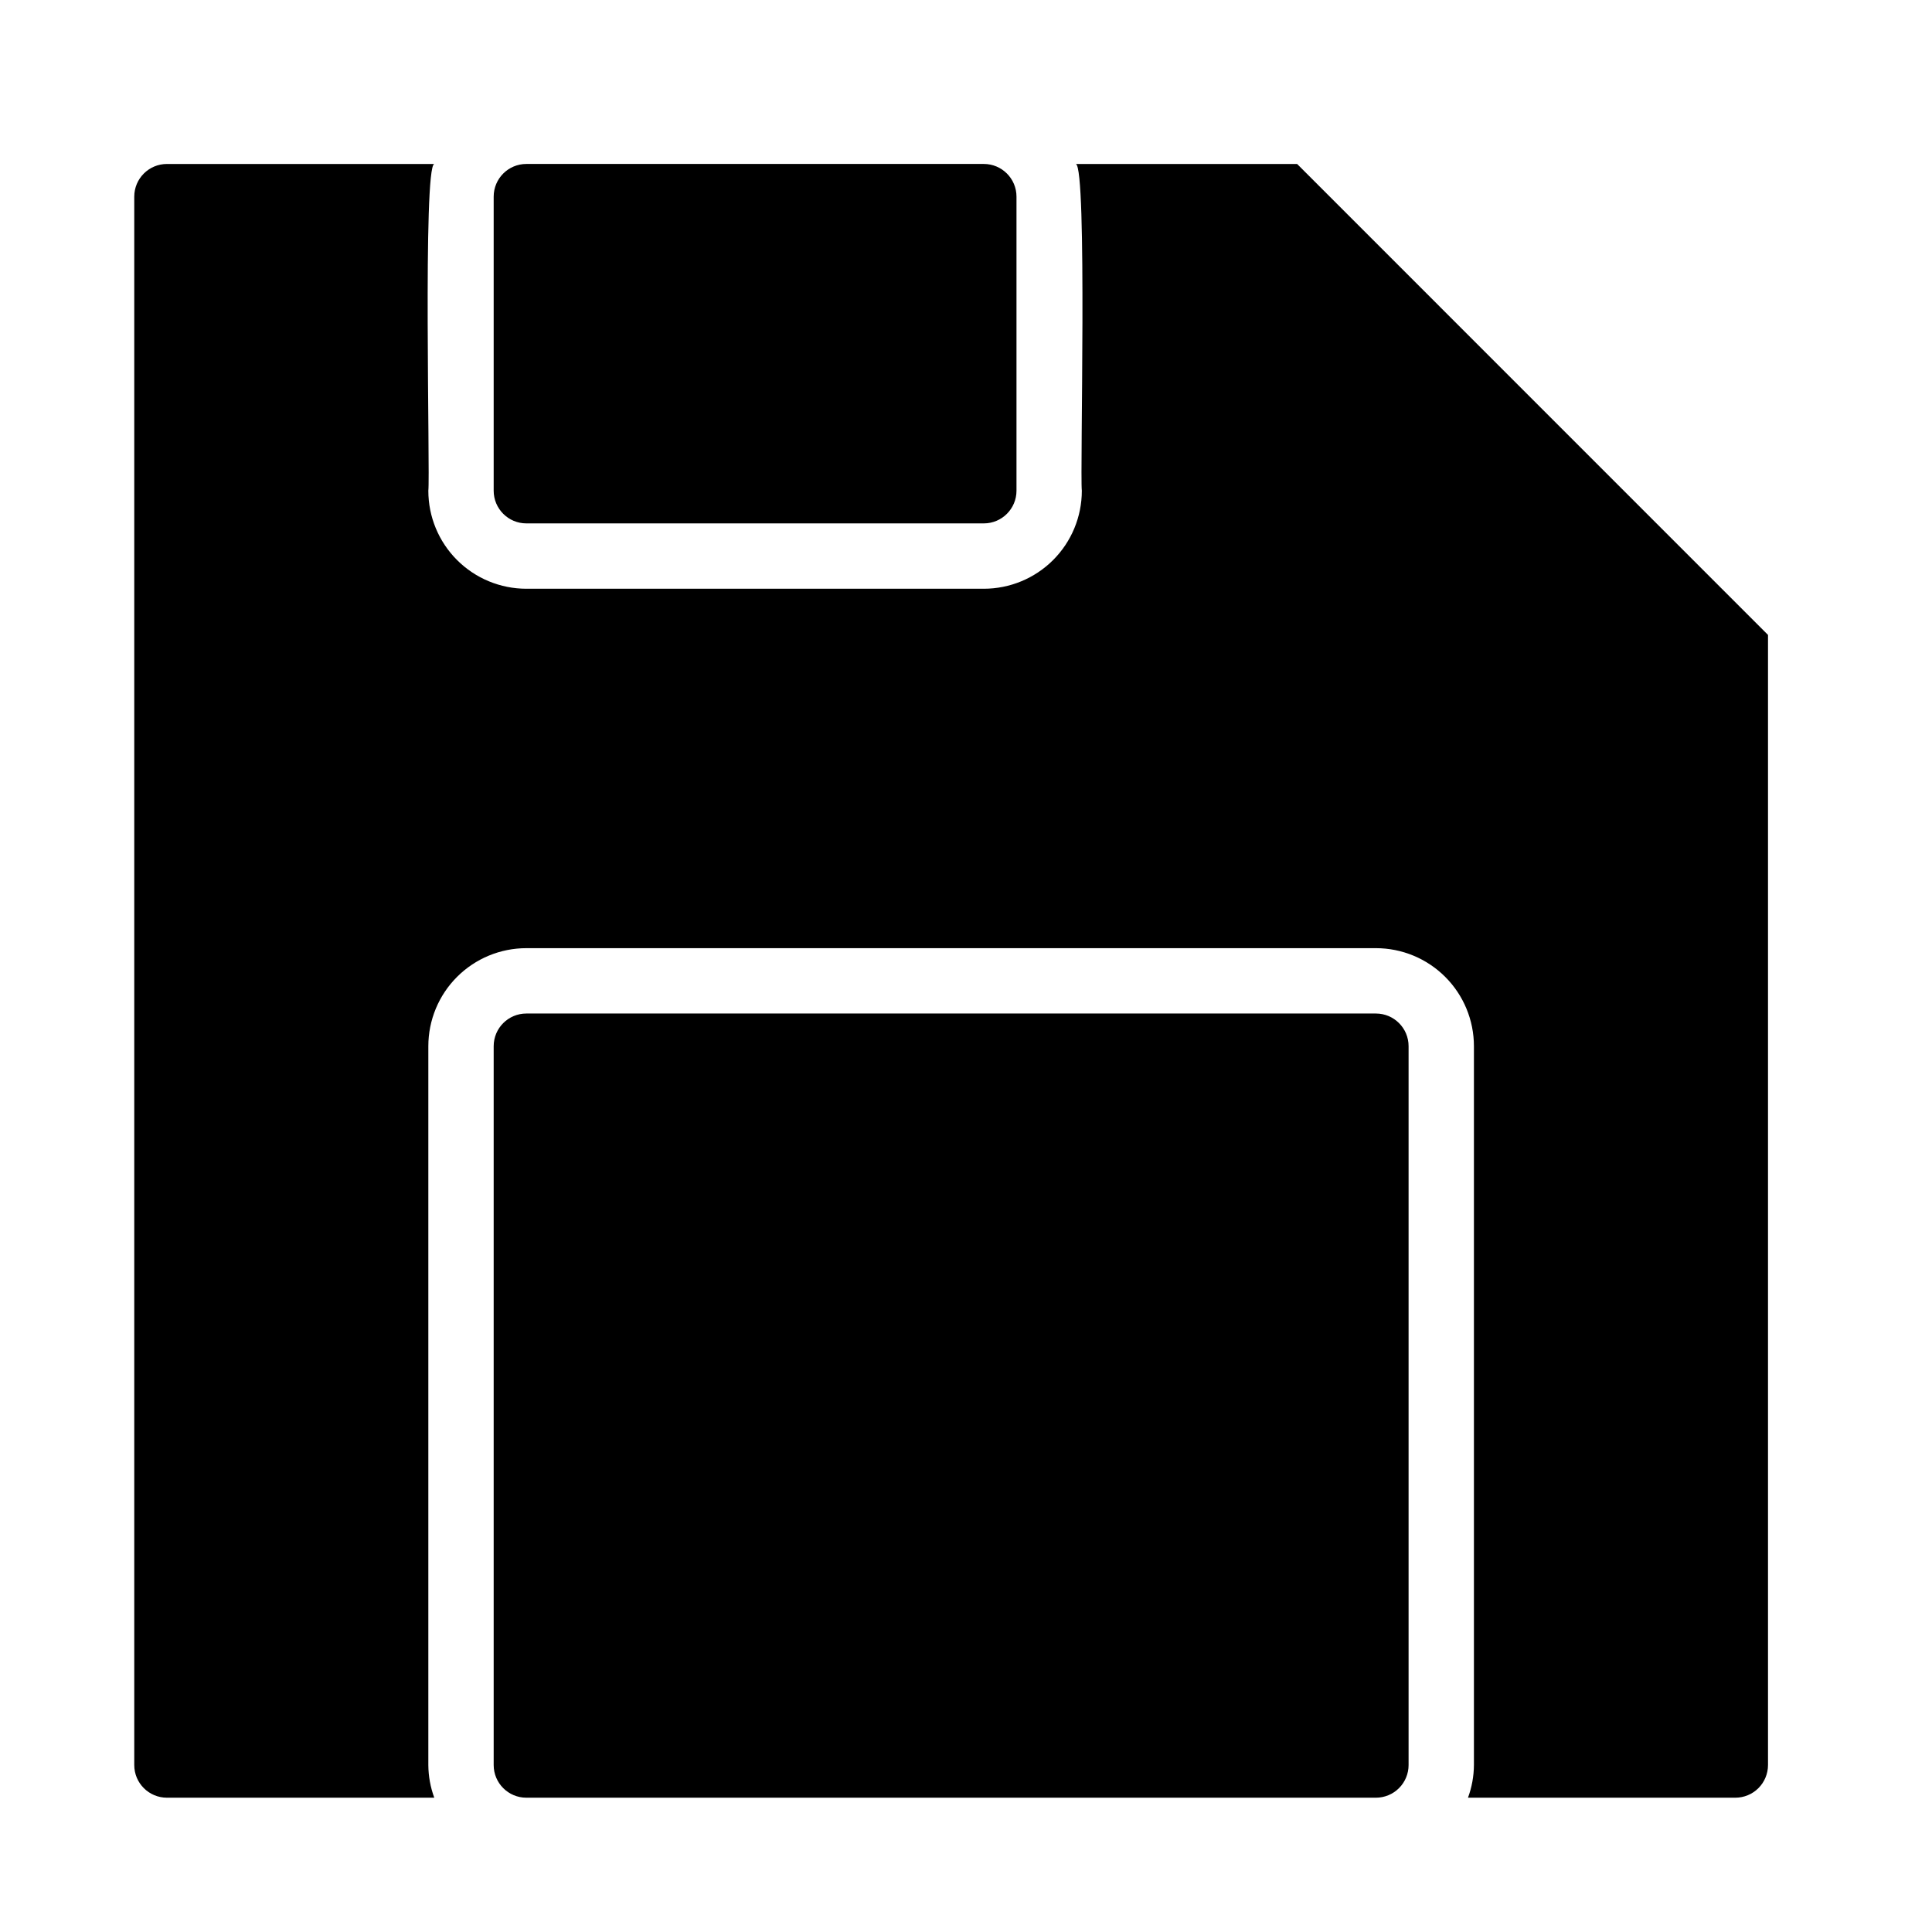
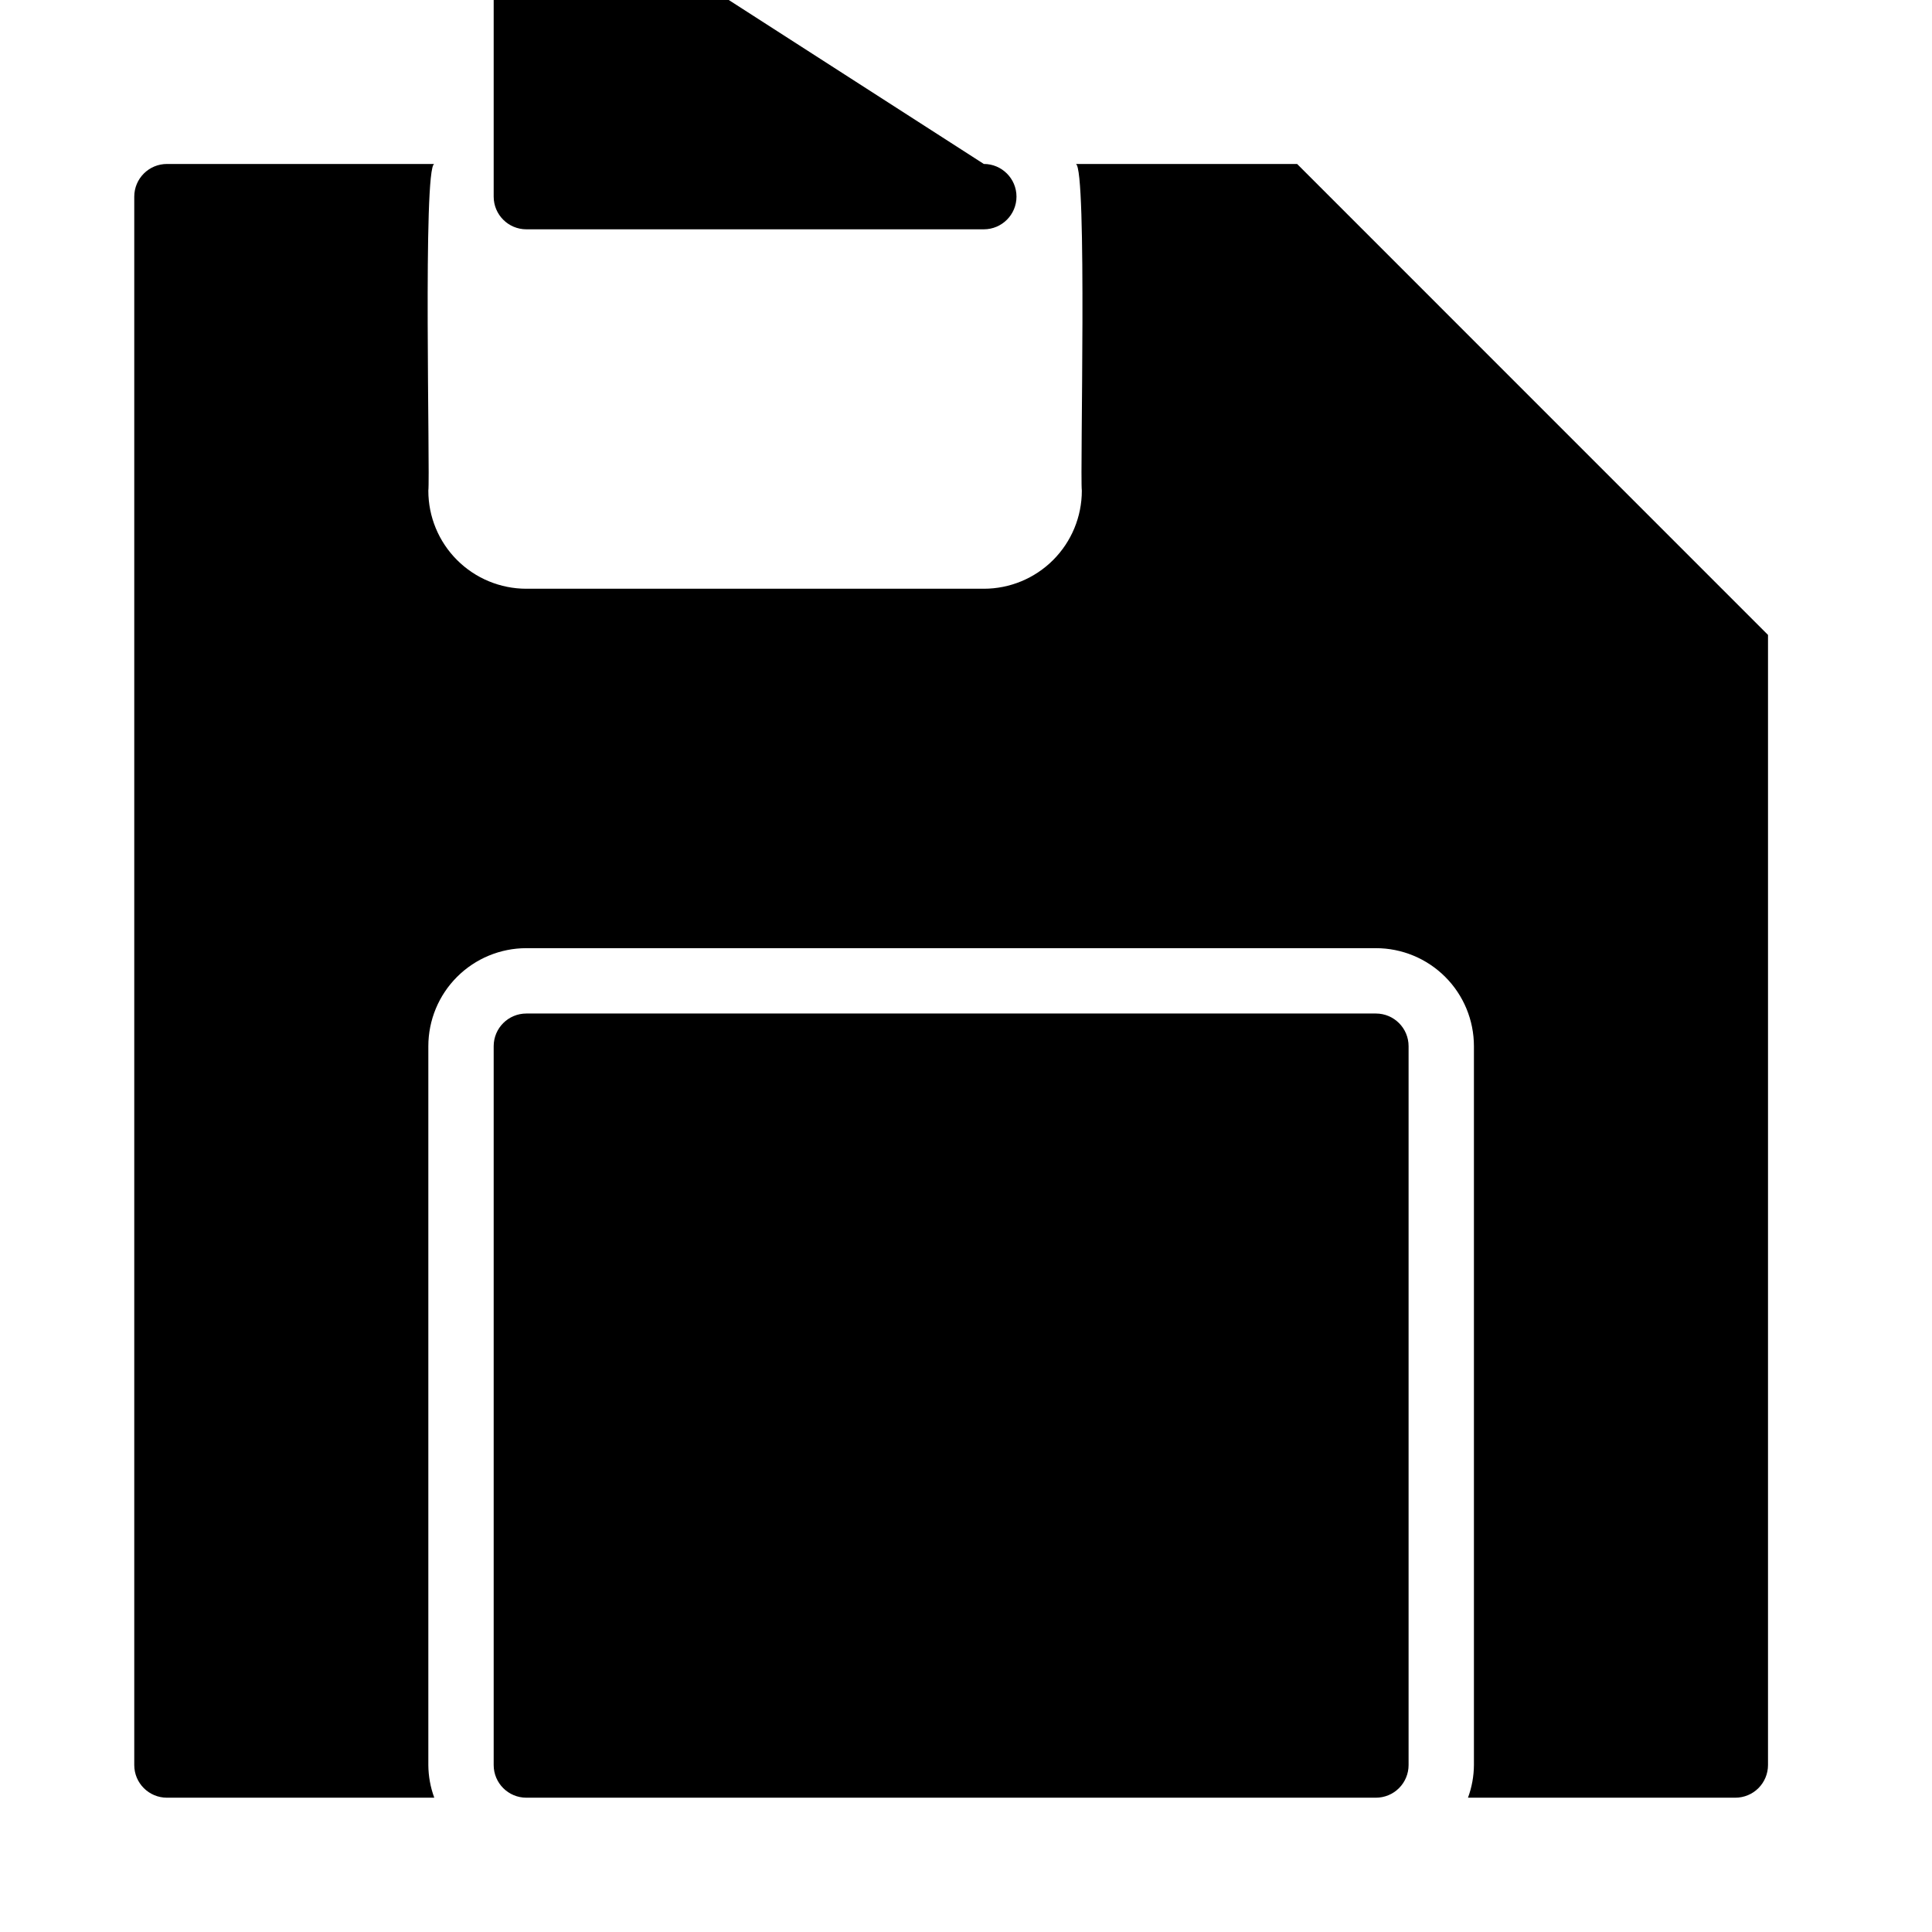
<svg xmlns="http://www.w3.org/2000/svg" fill="#000000" width="800px" height="800px" version="1.1" viewBox="144 144 512 512">
-   <path d="m404.72 187.45c4.781 0 8.66 3.879 8.66 8.66v77.934c0 4.781-3.879 8.66-8.66 8.66h-121.23c-4.781 0-8.66-3.879-8.66-8.66v-77.934c0-4.781 3.879-8.66 8.66-8.66zm-121.23 432.96c-4.781 0-8.66-3.875-8.66-8.656v-190.5c0-4.785 3.879-8.66 8.66-8.66h225.14c4.781 0 8.66 3.875 8.66 8.66v190.5c0 2.293-0.914 4.496-2.539 6.121-1.621 1.625-3.824 2.535-6.121 2.535zm329.05-8.656c0 2.293-0.914 4.496-2.535 6.121-1.625 1.625-3.828 2.535-6.125 2.535h-70.848c1.023-2.773 1.555-5.703 1.574-8.656v-190.5c0-6.891-2.734-13.5-7.609-18.371-4.871-4.871-11.477-7.609-18.367-7.609h-225.14c-6.891 0-13.496 2.738-18.367 7.609-4.875 4.871-7.609 11.48-7.609 18.371v190.5c0.02 2.953 0.551 5.883 1.574 8.656h-70.848c-4.785 0-8.66-3.875-8.66-8.656v-415.64c0-4.781 3.875-8.66 8.66-8.66h70.848c-3.062 0.652-1.07 82.609-1.574 86.594 0 6.891 2.734 13.496 7.609 18.367 4.871 4.871 11.477 7.609 18.367 7.609h121.23c6.891 0 13.496-2.738 18.367-7.609 4.871-4.871 7.609-11.477 7.609-18.367-0.512-4.273 1.465-85.594-1.574-86.594h58.629l124.79 124.81z" />
+   <path d="m404.72 187.45c4.781 0 8.66 3.879 8.66 8.66c0 4.781-3.879 8.66-8.66 8.66h-121.23c-4.781 0-8.66-3.879-8.66-8.66v-77.934c0-4.781 3.879-8.66 8.66-8.66zm-121.23 432.96c-4.781 0-8.66-3.875-8.66-8.656v-190.5c0-4.785 3.879-8.66 8.66-8.66h225.14c4.781 0 8.66 3.875 8.66 8.66v190.5c0 2.293-0.914 4.496-2.539 6.121-1.621 1.625-3.824 2.535-6.121 2.535zm329.05-8.656c0 2.293-0.914 4.496-2.535 6.121-1.625 1.625-3.828 2.535-6.125 2.535h-70.848c1.023-2.773 1.555-5.703 1.574-8.656v-190.5c0-6.891-2.734-13.5-7.609-18.371-4.871-4.871-11.477-7.609-18.367-7.609h-225.14c-6.891 0-13.496 2.738-18.367 7.609-4.875 4.871-7.609 11.48-7.609 18.371v190.5c0.02 2.953 0.551 5.883 1.574 8.656h-70.848c-4.785 0-8.66-3.875-8.66-8.656v-415.64c0-4.781 3.875-8.66 8.66-8.66h70.848c-3.062 0.652-1.07 82.609-1.574 86.594 0 6.891 2.734 13.496 7.609 18.367 4.871 4.871 11.477 7.609 18.367 7.609h121.23c6.891 0 13.496-2.738 18.367-7.609 4.871-4.871 7.609-11.477 7.609-18.367-0.512-4.273 1.465-85.594-1.574-86.594h58.629l124.79 124.81z" />
</svg>